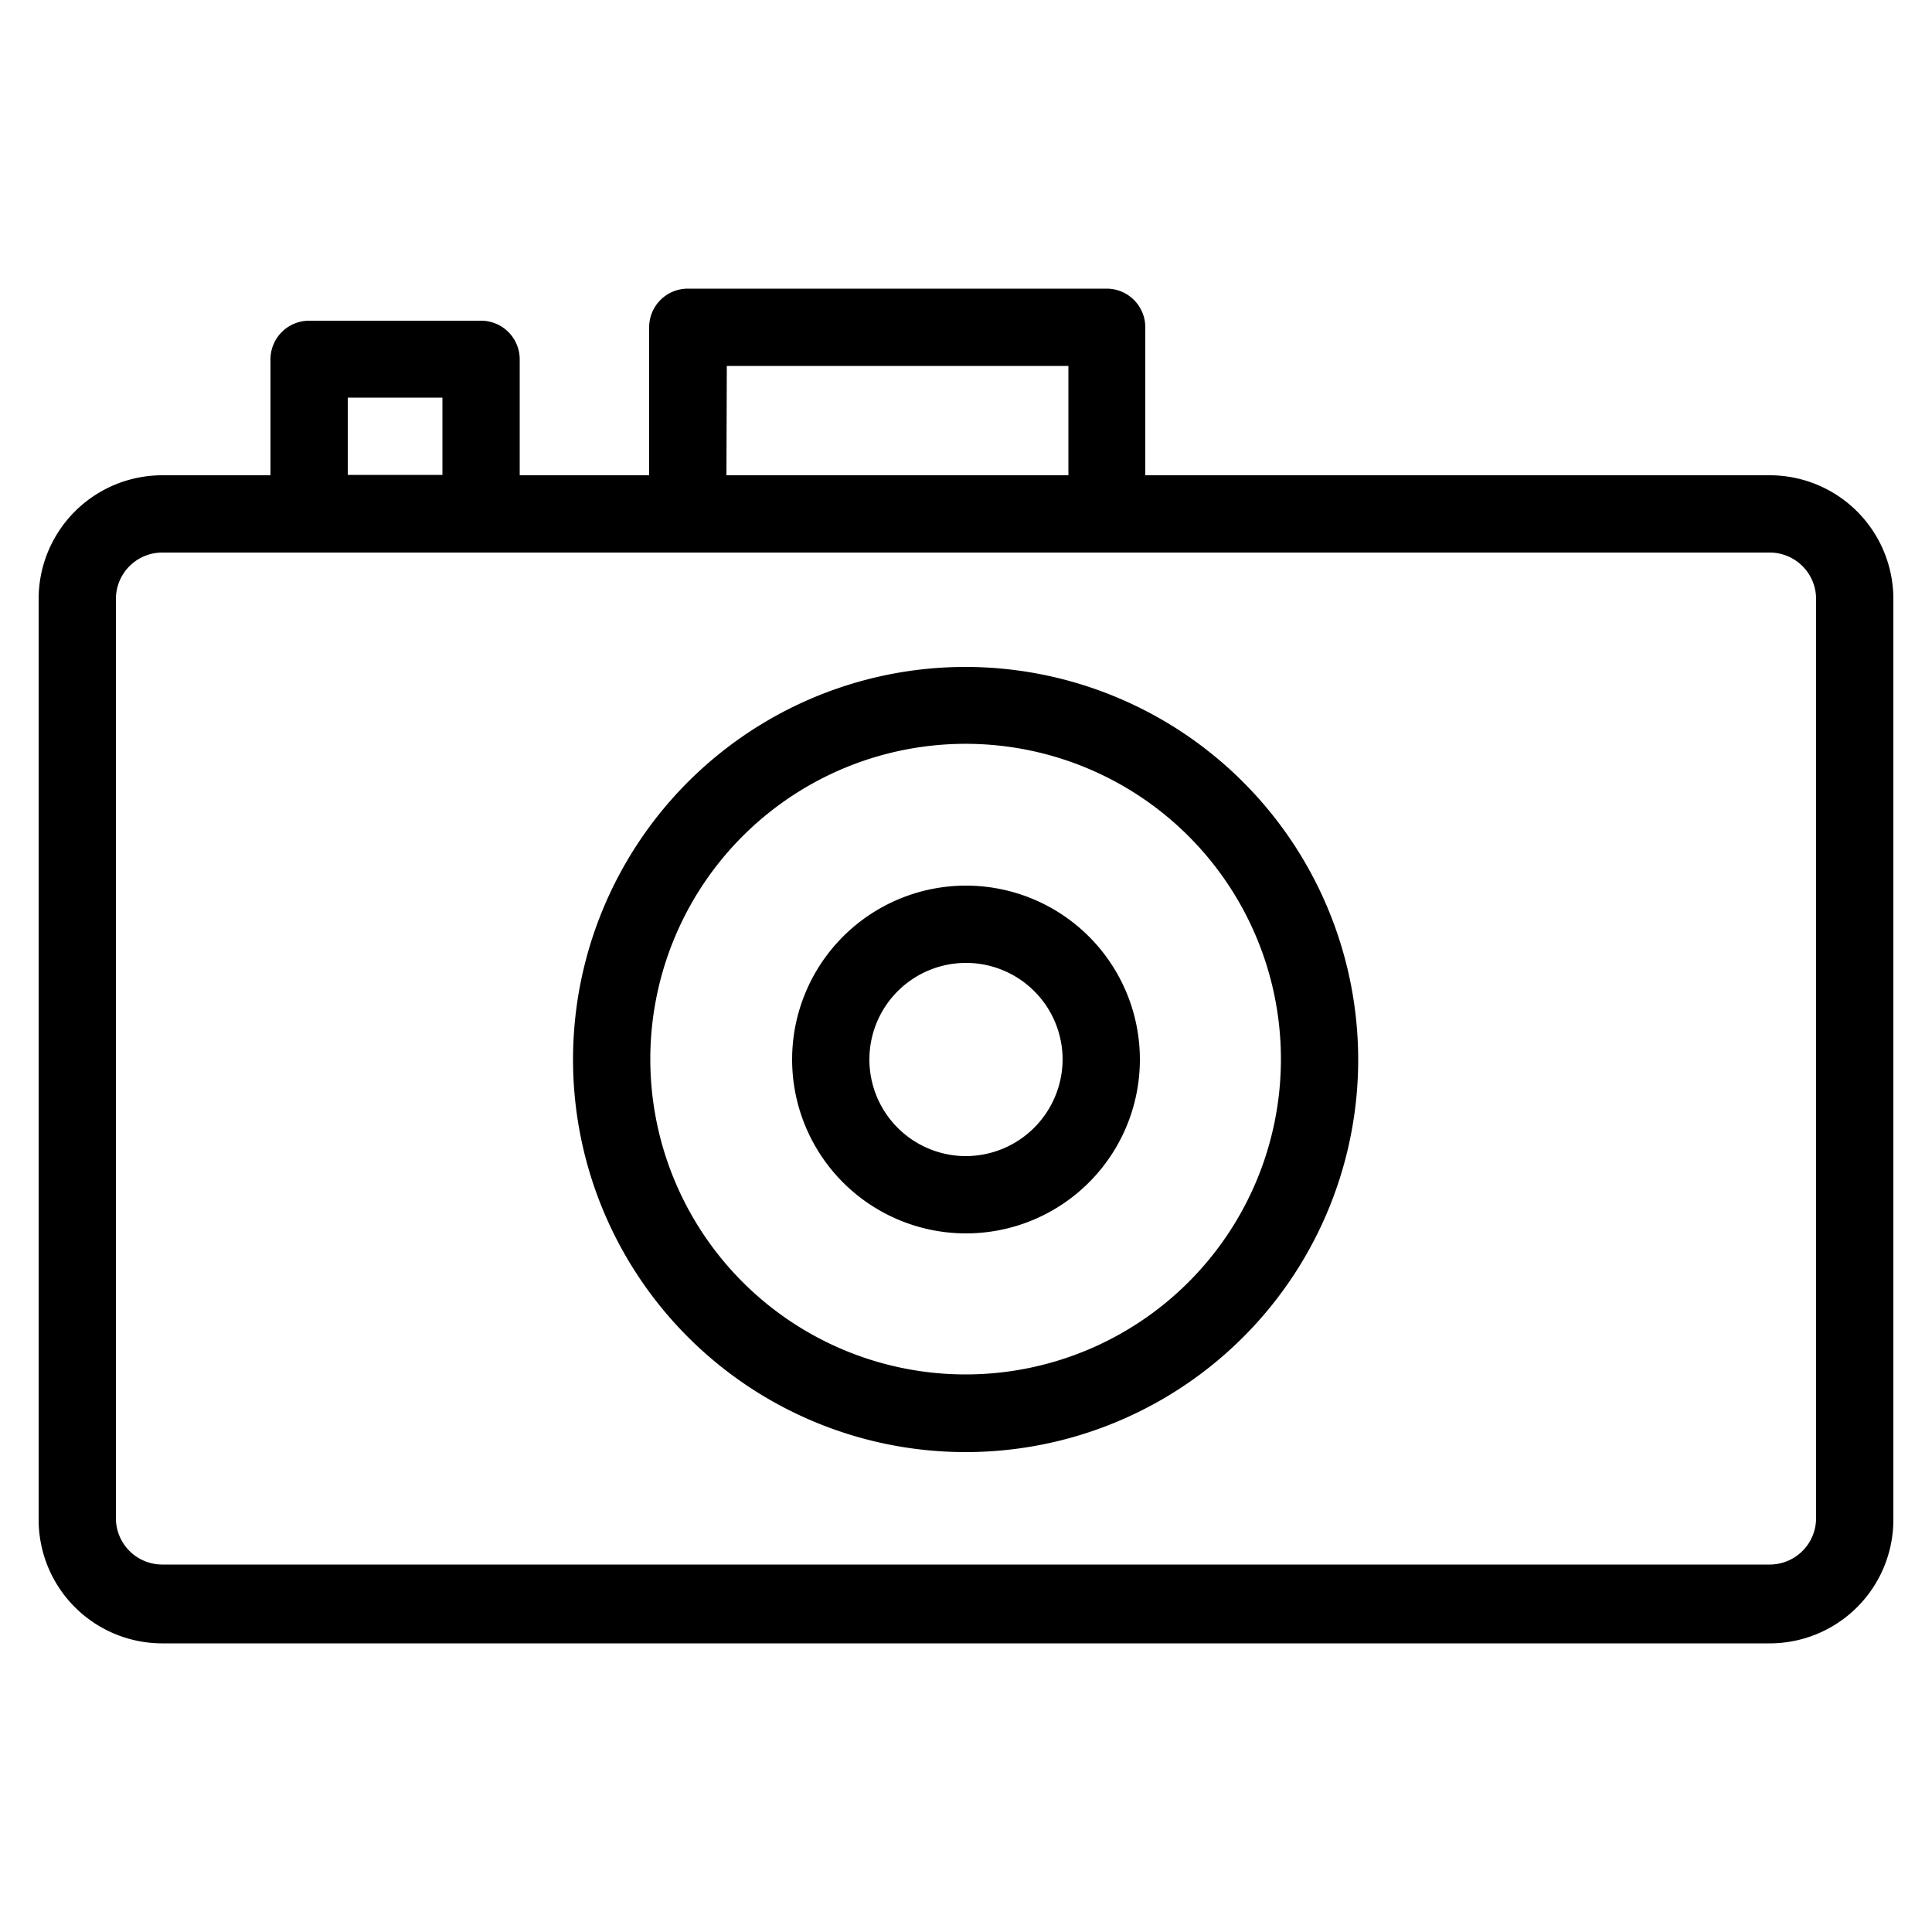
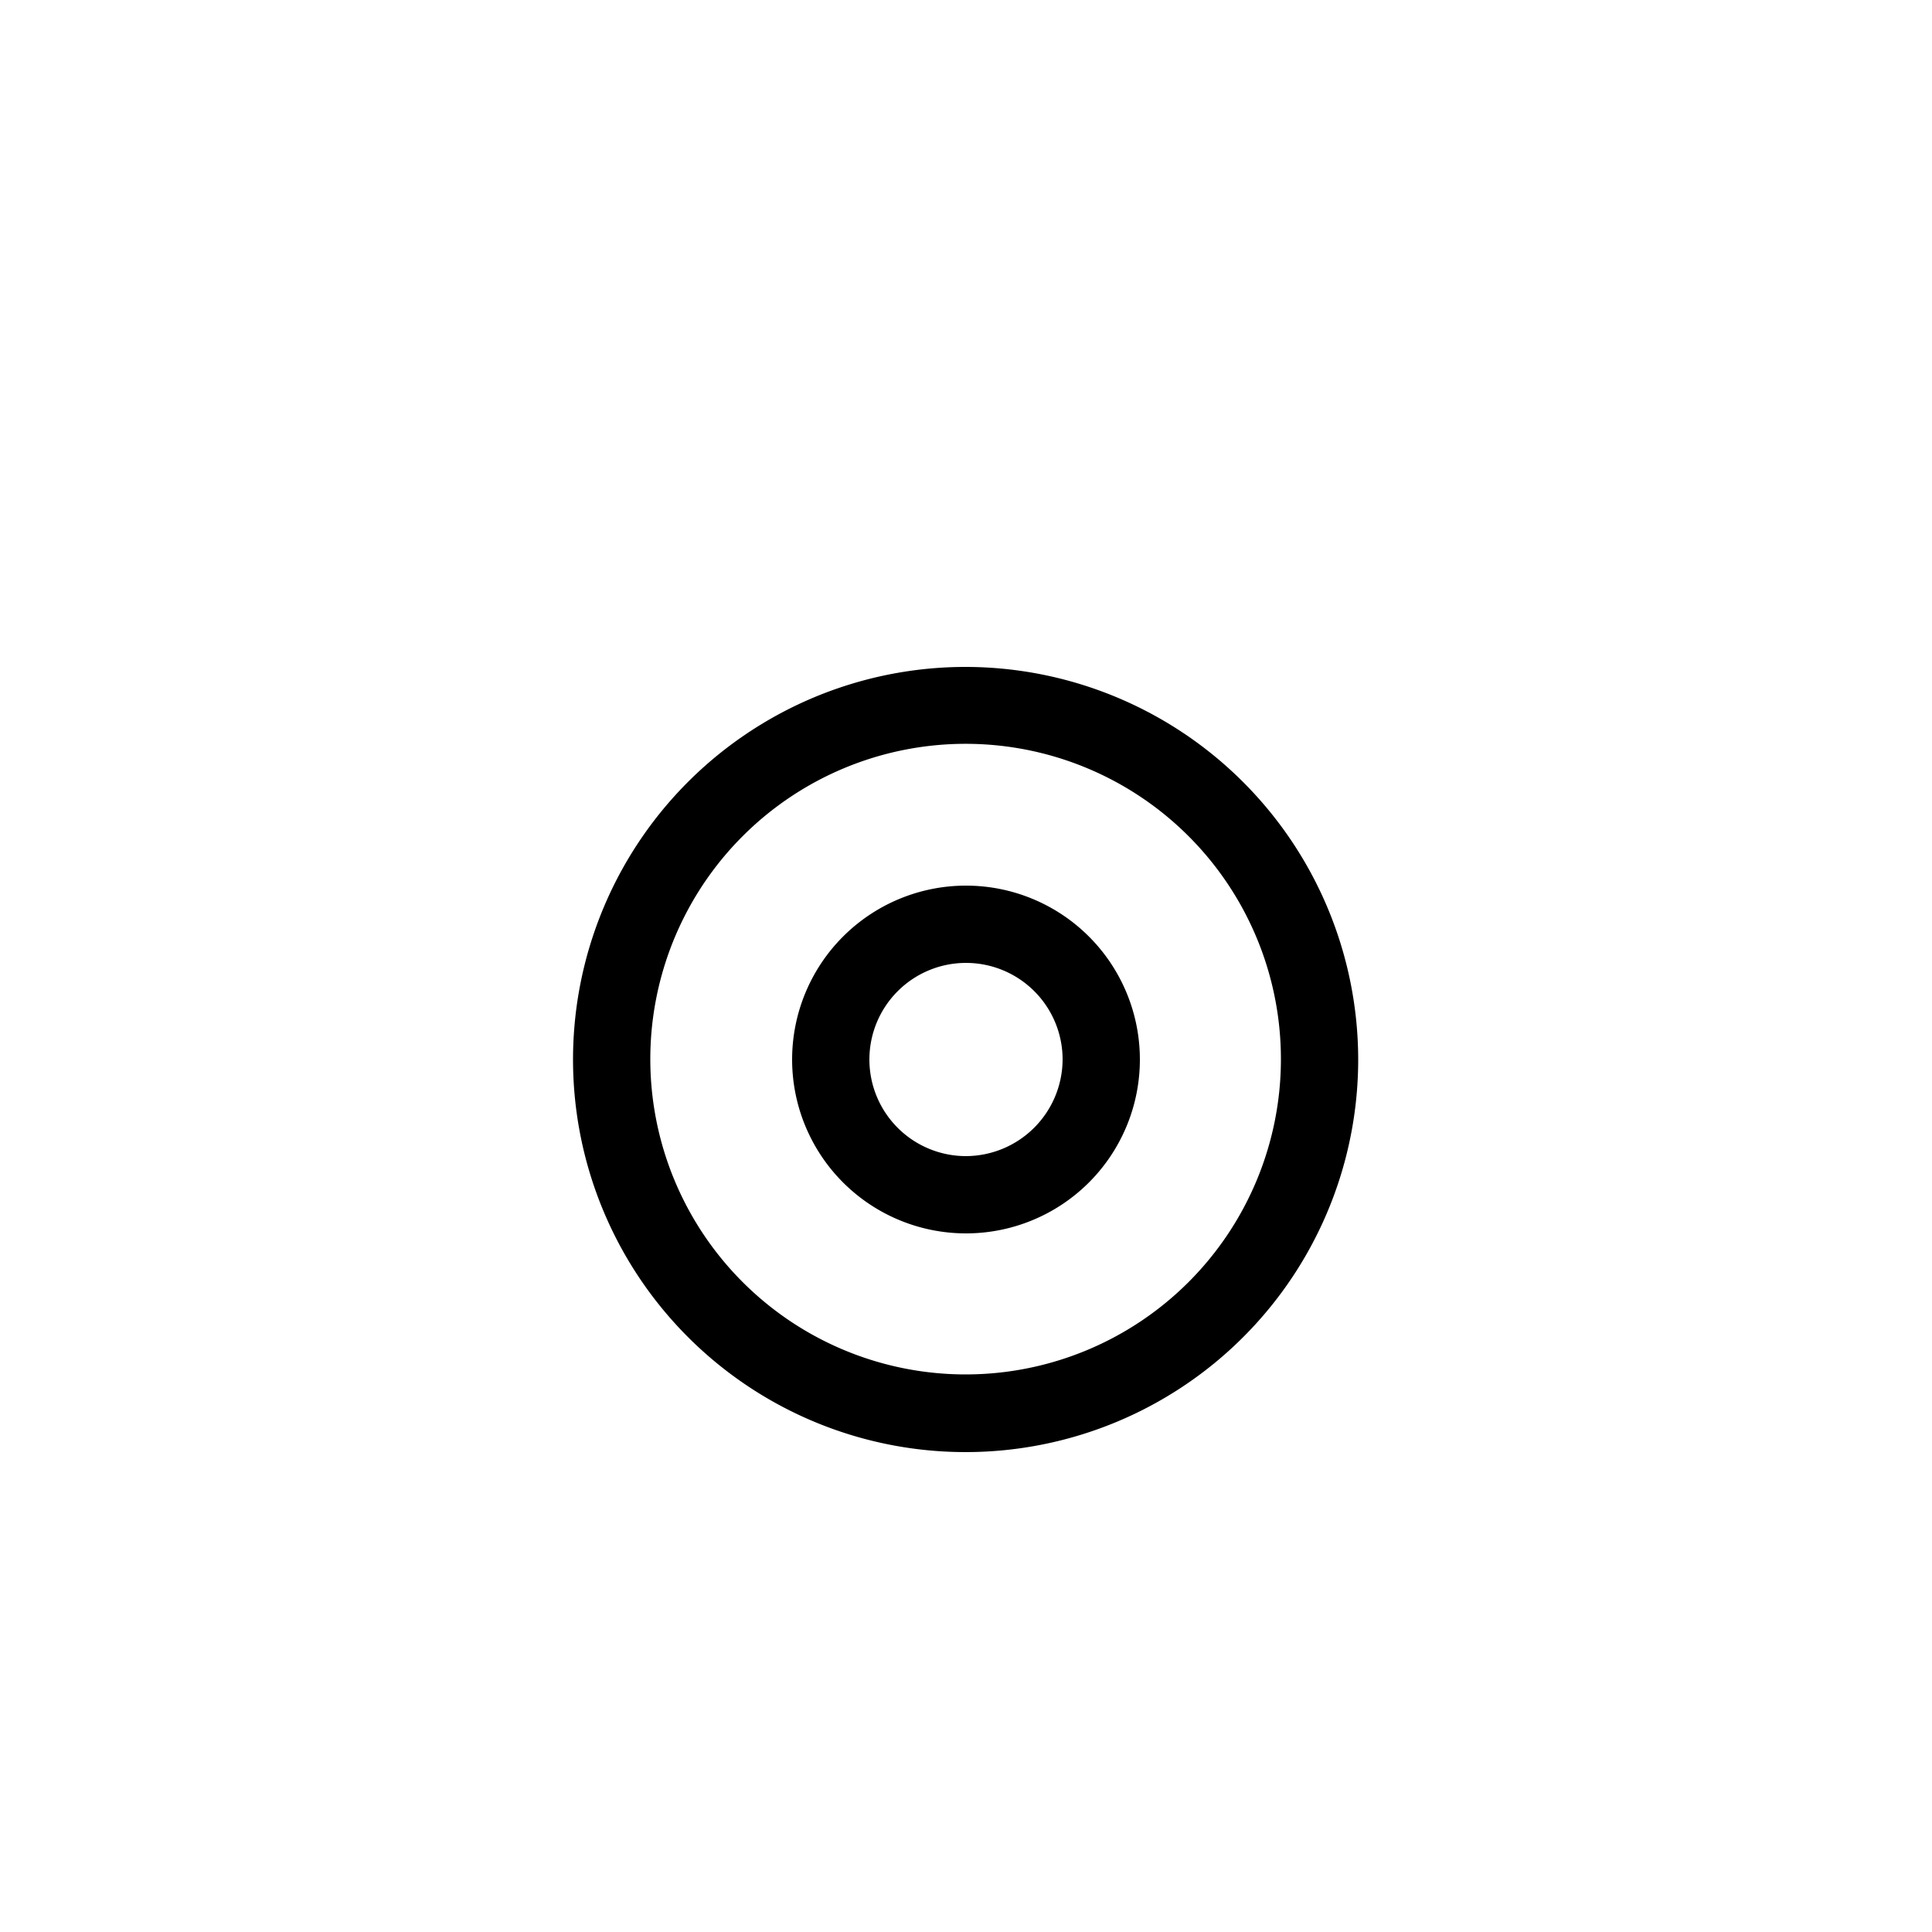
<svg xmlns="http://www.w3.org/2000/svg" data-name="Layer 1" id="Layer_1" viewBox="0 0 50 50">
  <title />
-   <path d="M45.81,12.3H29.64V8.47a1,1,0,0,0-1-1H17.8a1,1,0,0,0-1,1V12.3H13.45v-3a1,1,0,0,0-1-1H8a1,1,0,0,0-1,1v3H4.19A3.2,3.2,0,0,0,1,15.5V39.33a3.2,3.2,0,0,0,3.19,3.2H45.81A3.2,3.2,0,0,0,49,39.33V15.5A3.2,3.2,0,0,0,45.81,12.3Zm-27-2.83h8.84V12.3H18.8ZM9,10.29h2.45v2H9Zm38,29a1.2,1.2,0,0,1-1.19,1.2H4.19A1.2,1.2,0,0,1,3,39.33V15.5a1.2,1.2,0,0,1,1.19-1.2H45.81A1.2,1.2,0,0,1,47,15.5Z" />
  <path d="M25,17.26A10.16,10.16,0,1,0,35.15,27.42,10.17,10.17,0,0,0,25,17.26Zm0,18.31a8.16,8.16,0,1,1,8.15-8.15A8.16,8.16,0,0,1,25,35.57Z" />
  <path d="M25,22.92a4.5,4.5,0,1,0,4.5,4.5A4.5,4.5,0,0,0,25,22.92Zm0,7a2.5,2.5,0,1,1,2.5-2.5A2.51,2.51,0,0,1,25,29.92Z" />
</svg>